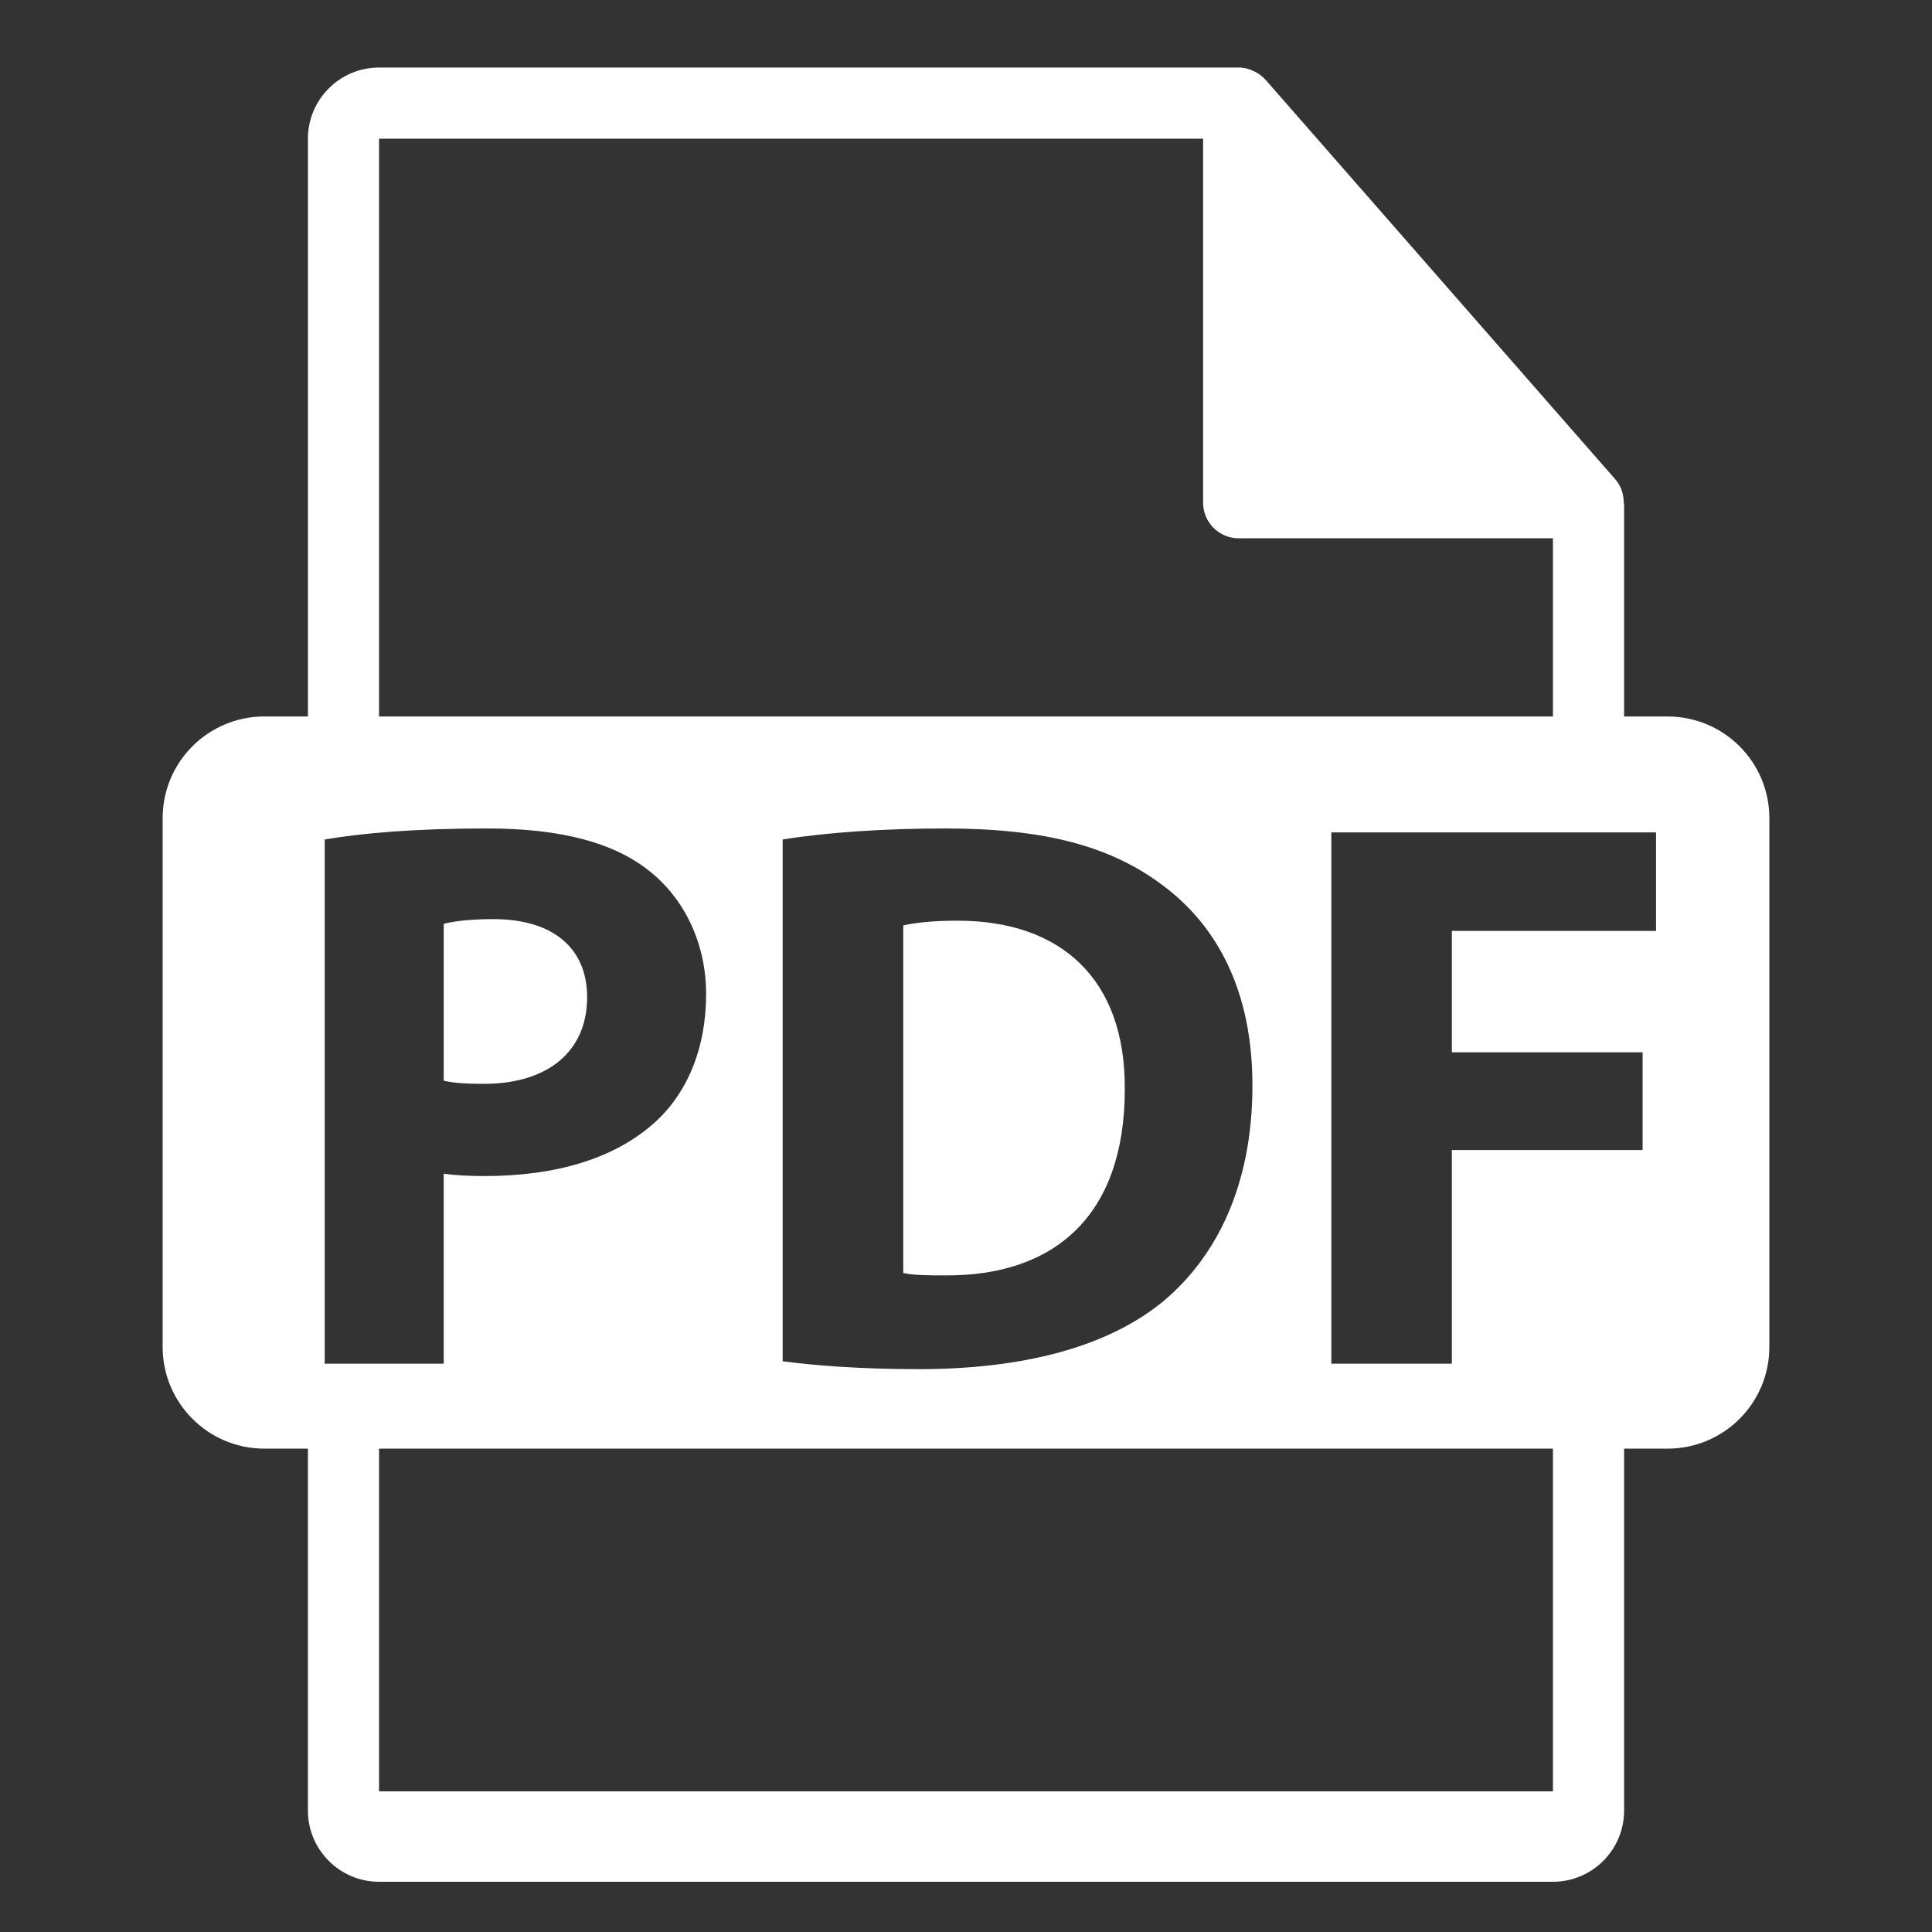
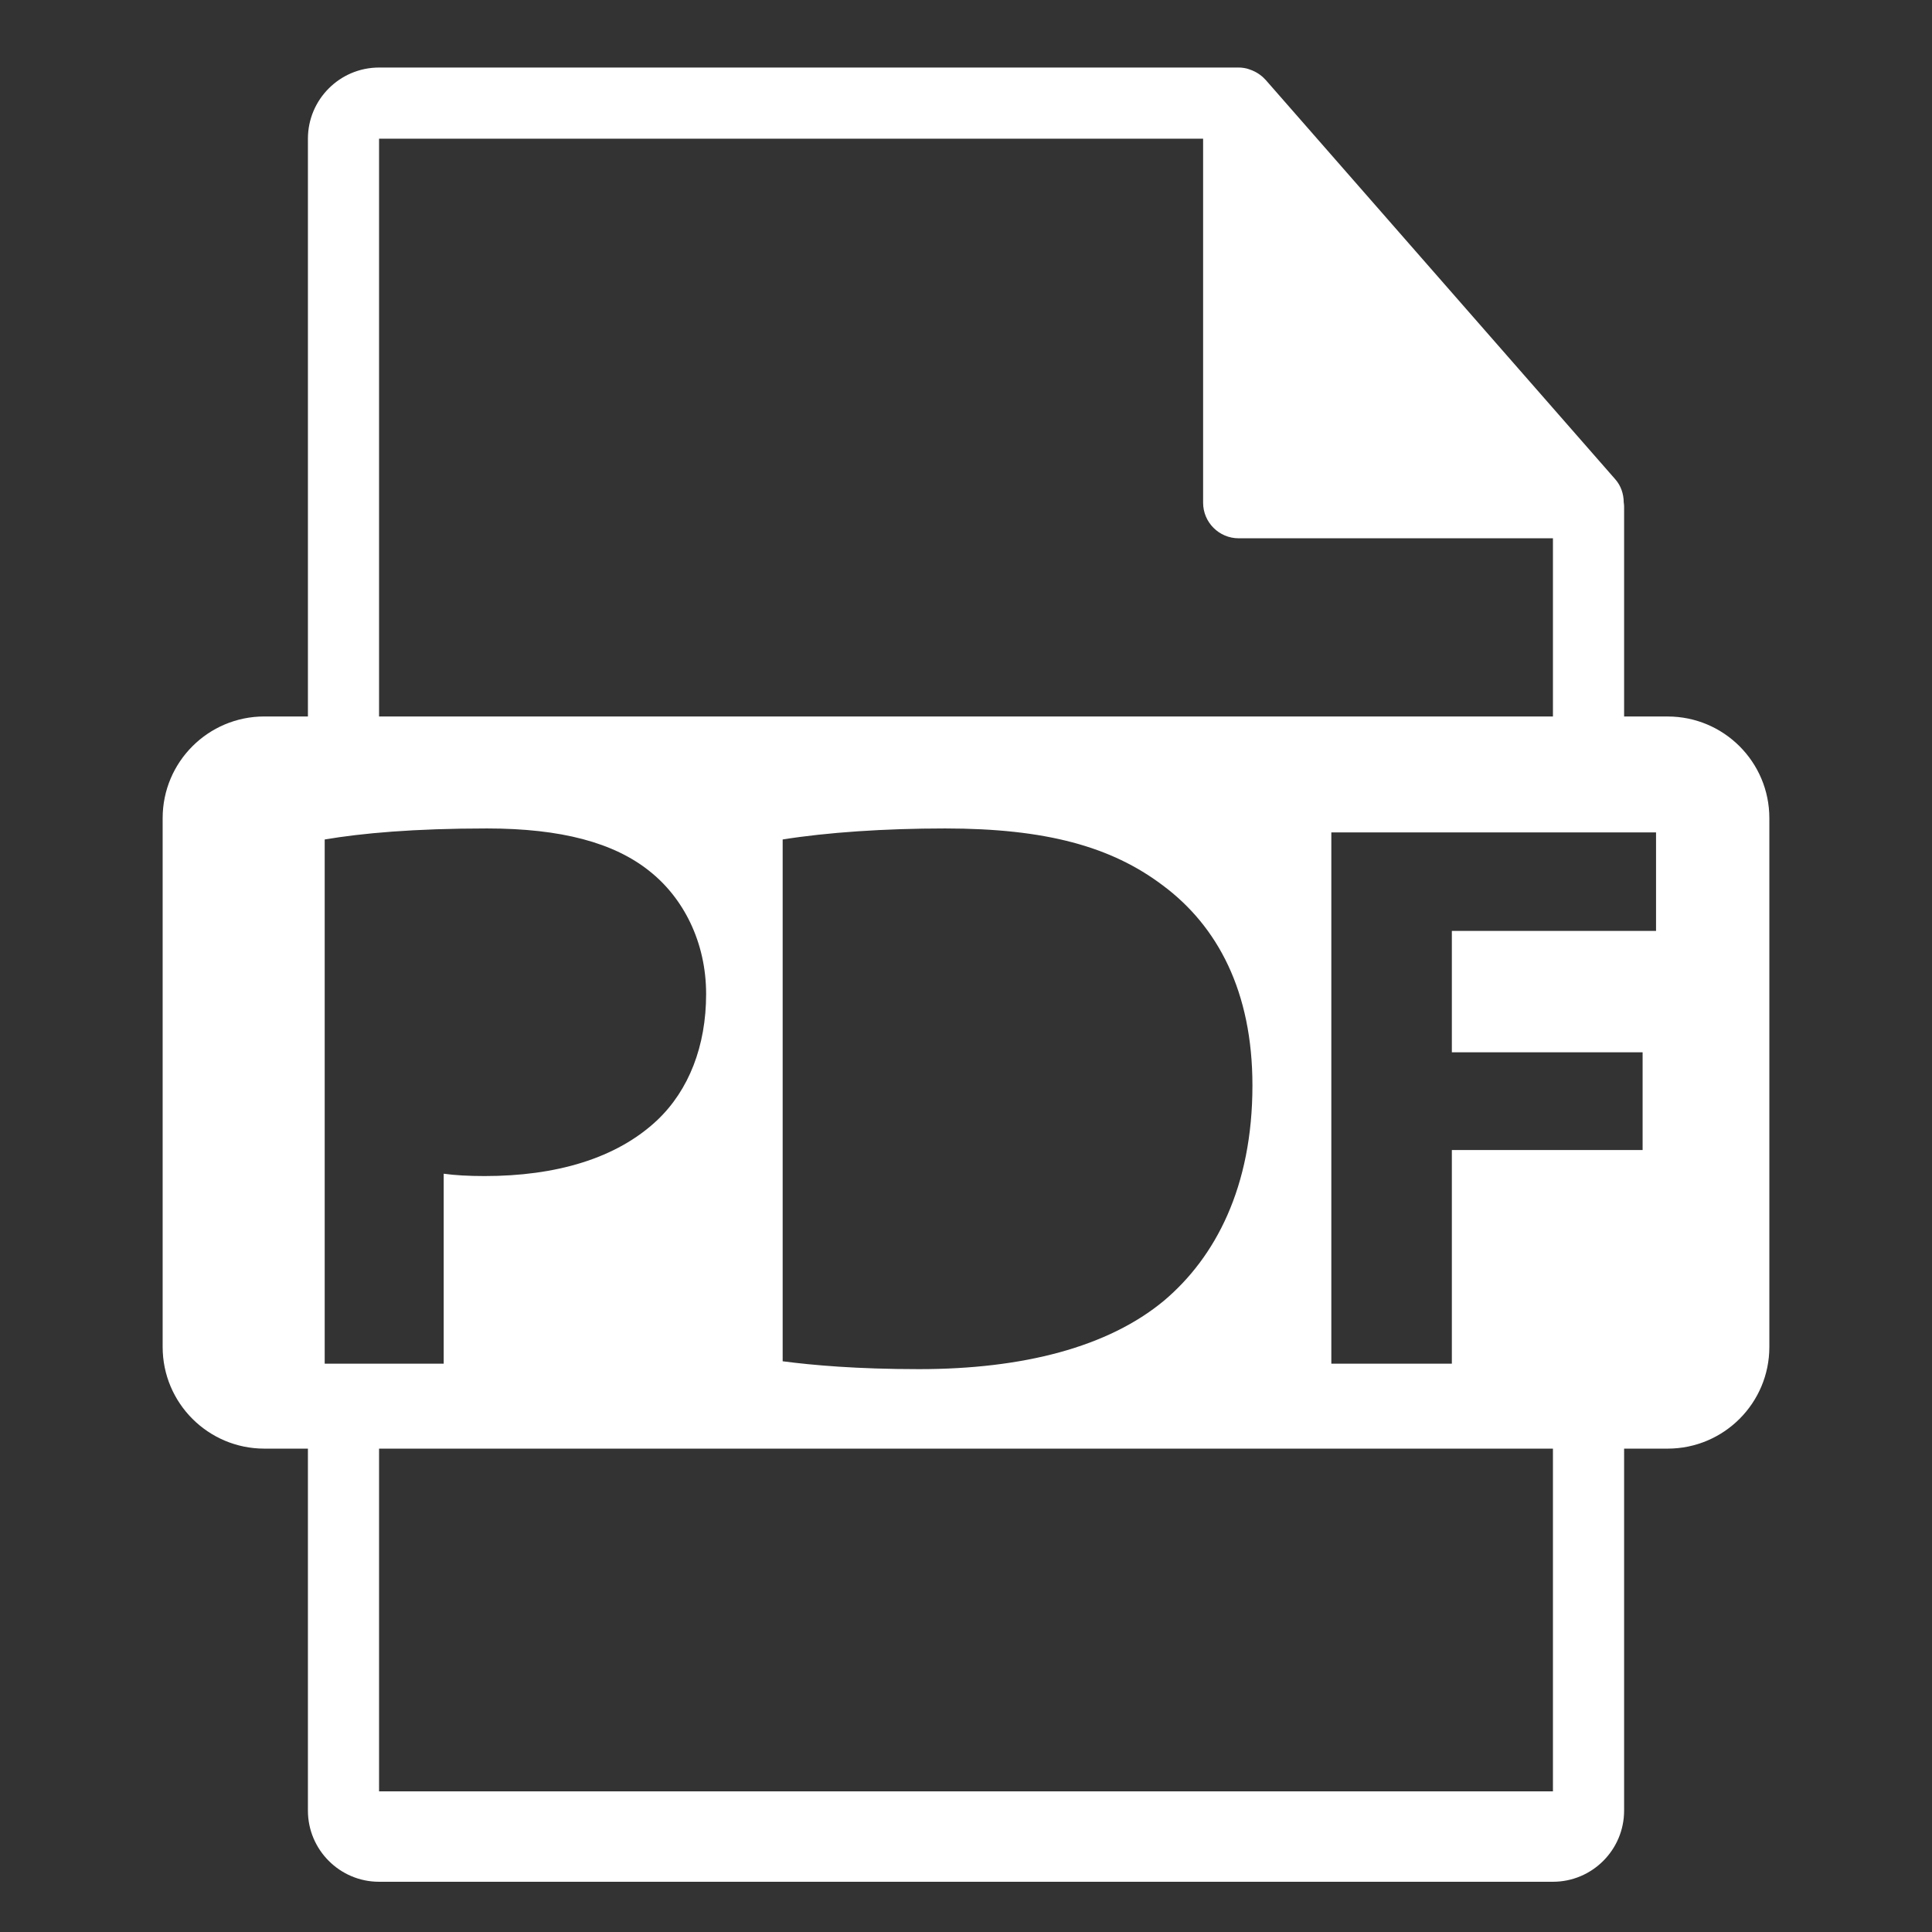
<svg xmlns="http://www.w3.org/2000/svg" version="1.1" id="Layer_1" x="0px" y="0px" width="500px" height="500px" viewBox="0 0 500 500" enable-background="new 0 0 500 500" xml:space="preserve">
  <rect x="0" y="0" width="500" height="500" fill="#333333" stroke="none" />
  <g>
-     <path fill="#ffffff" d="M151.951,258.062c0-12.649-8.781-20.193-24.268-20.193c-6.328,0-10.602,0.608-12.846,1.224v40.596   c2.658,0.608,5.914,0.811,10.389,0.811C141.758,280.498,151.951,272.136,151.951,258.062z" />
-     <path fill="#ffffff" d="M247.854,238.273c-6.949,0-11.424,0.609-14.096,1.224v89.952c2.664,0.622,6.949,0.622,10.824,0.622   c28.148,0.203,46.512-15.298,46.512-48.14C291.303,253.37,274.563,238.273,247.854,238.273z" />
    <path fill="#ffffff" d="M431.582,185.428h-11.264V131.03c0-0.343-0.055-0.685-0.098-1.027c-0.021-2.161-0.705-4.287-2.189-5.965   L327.506,20.626c-0.033-0.027-0.055-0.035-0.055-0.035c-0.561-0.636-1.182-1.133-1.848-1.566c-0.201-0.133-0.396-0.244-0.6-0.356   c-0.582-0.315-1.197-0.581-1.818-0.77c-0.168-0.042-0.32-0.112-0.496-0.154c-0.678-0.167-1.393-0.266-2.119-0.266H98.1   c-10.152,0-18.41,8.258-18.41,18.41v149.531H68.412c-14.531,0-26.318,11.781-26.318,26.317v136.855   c0,14.529,11.787,26.312,26.318,26.312h11.277v93.684c0,10.146,8.258,18.411,18.41,18.411H401.9   c10.16,0,18.418-8.265,18.418-18.411v-93.684h11.264c14.537,0,26.324-11.782,26.324-26.312V211.739   C457.906,197.203,446.119,185.428,431.582,185.428z M98.1,35.897h213.264v94.21c0,5.077,4.131,9.202,9.207,9.202h81.33v46.119H98.1   V35.897z M324.129,280.903c0,26.312-9.586,44.463-22.863,55.691c-14.467,12.034-36.506,17.739-63.418,17.739   c-16.115,0-27.527-1.021-35.295-2.035V217.256c11.424-1.832,26.324-2.853,42.029-2.853c26.1,0,43.027,4.699,56.299,14.698   C315.145,239.693,324.129,256.628,324.129,280.903z M84.031,352.915V217.256c9.578-1.622,23.053-2.853,42.021-2.853   c19.174,0,32.842,3.678,42.016,11.026c8.775,6.929,14.676,18.354,14.676,31.821c0,13.467-4.475,24.885-12.635,32.631   c-10.605,10-26.324,14.481-44.68,14.481c-4.074,0-7.752-0.196-10.6-0.608v49.161H84.031L84.031,352.915z M401.9,463.598H98.1   v-88.692H401.9V463.598L401.9,463.598z M428.582,240.924h-52.844v31.415h49.369v25.29h-49.369v55.286h-31.191V215.424h84.035   V240.924z" />
  </g>
</svg>